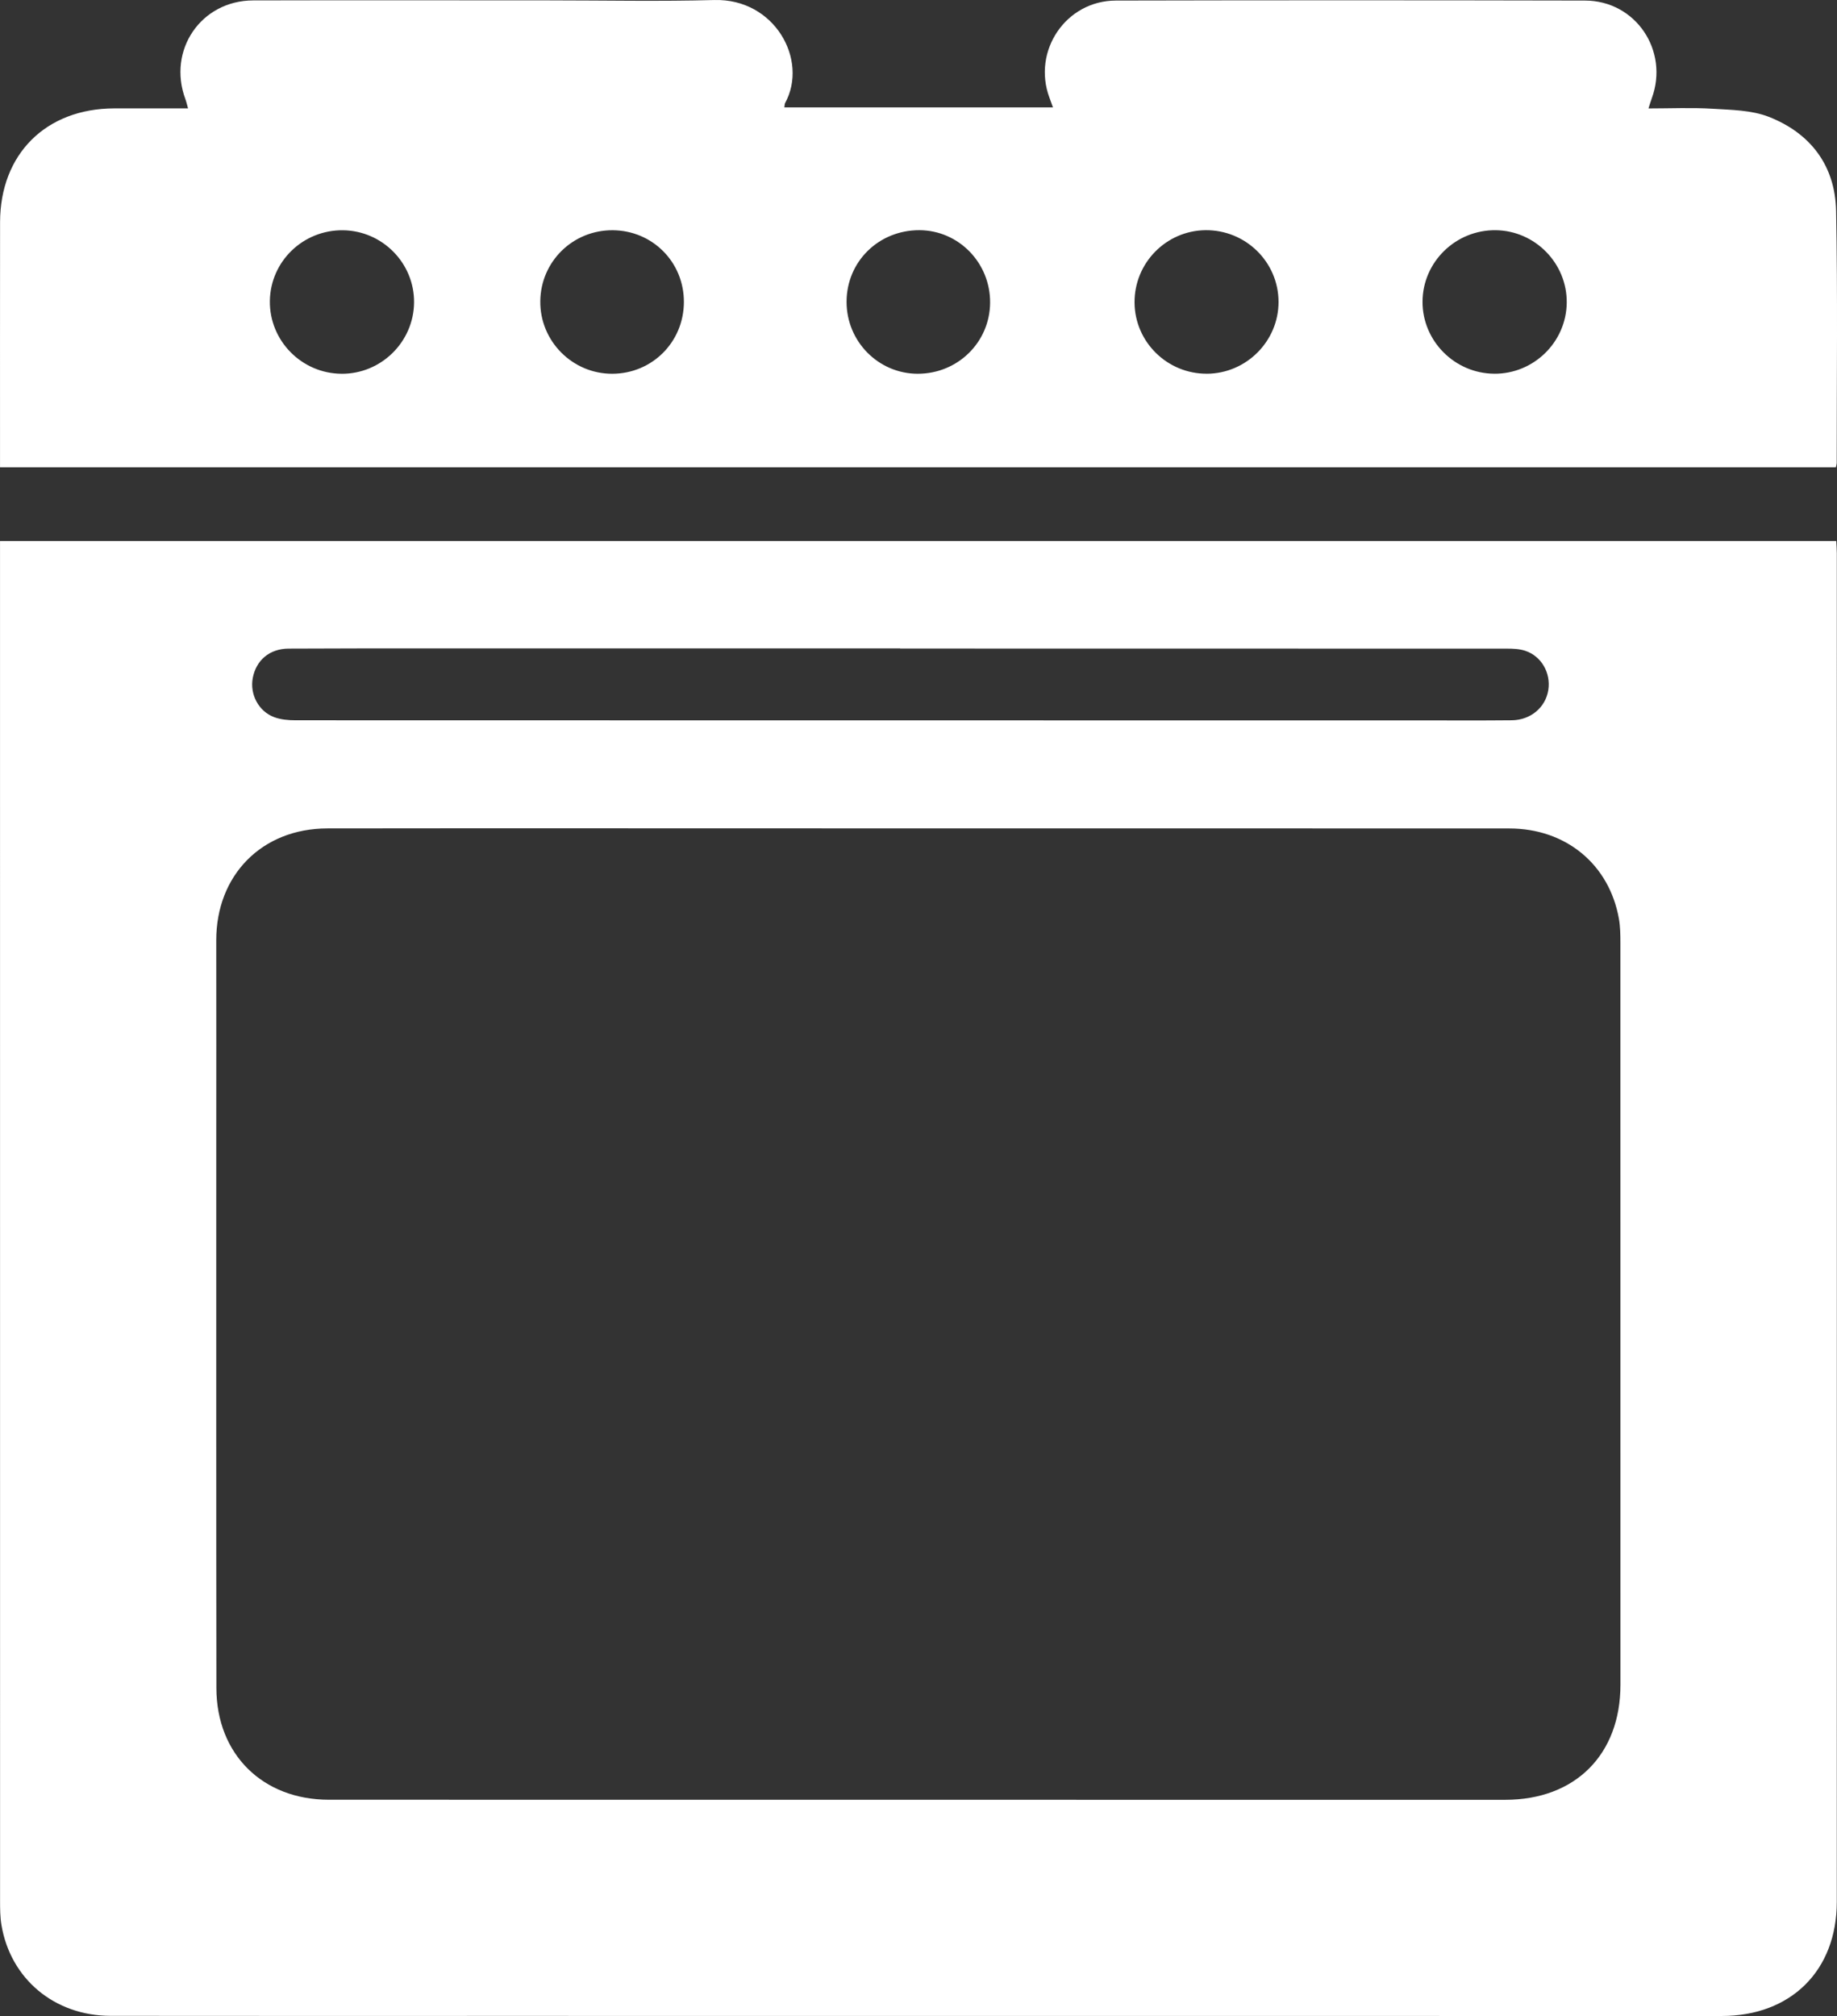
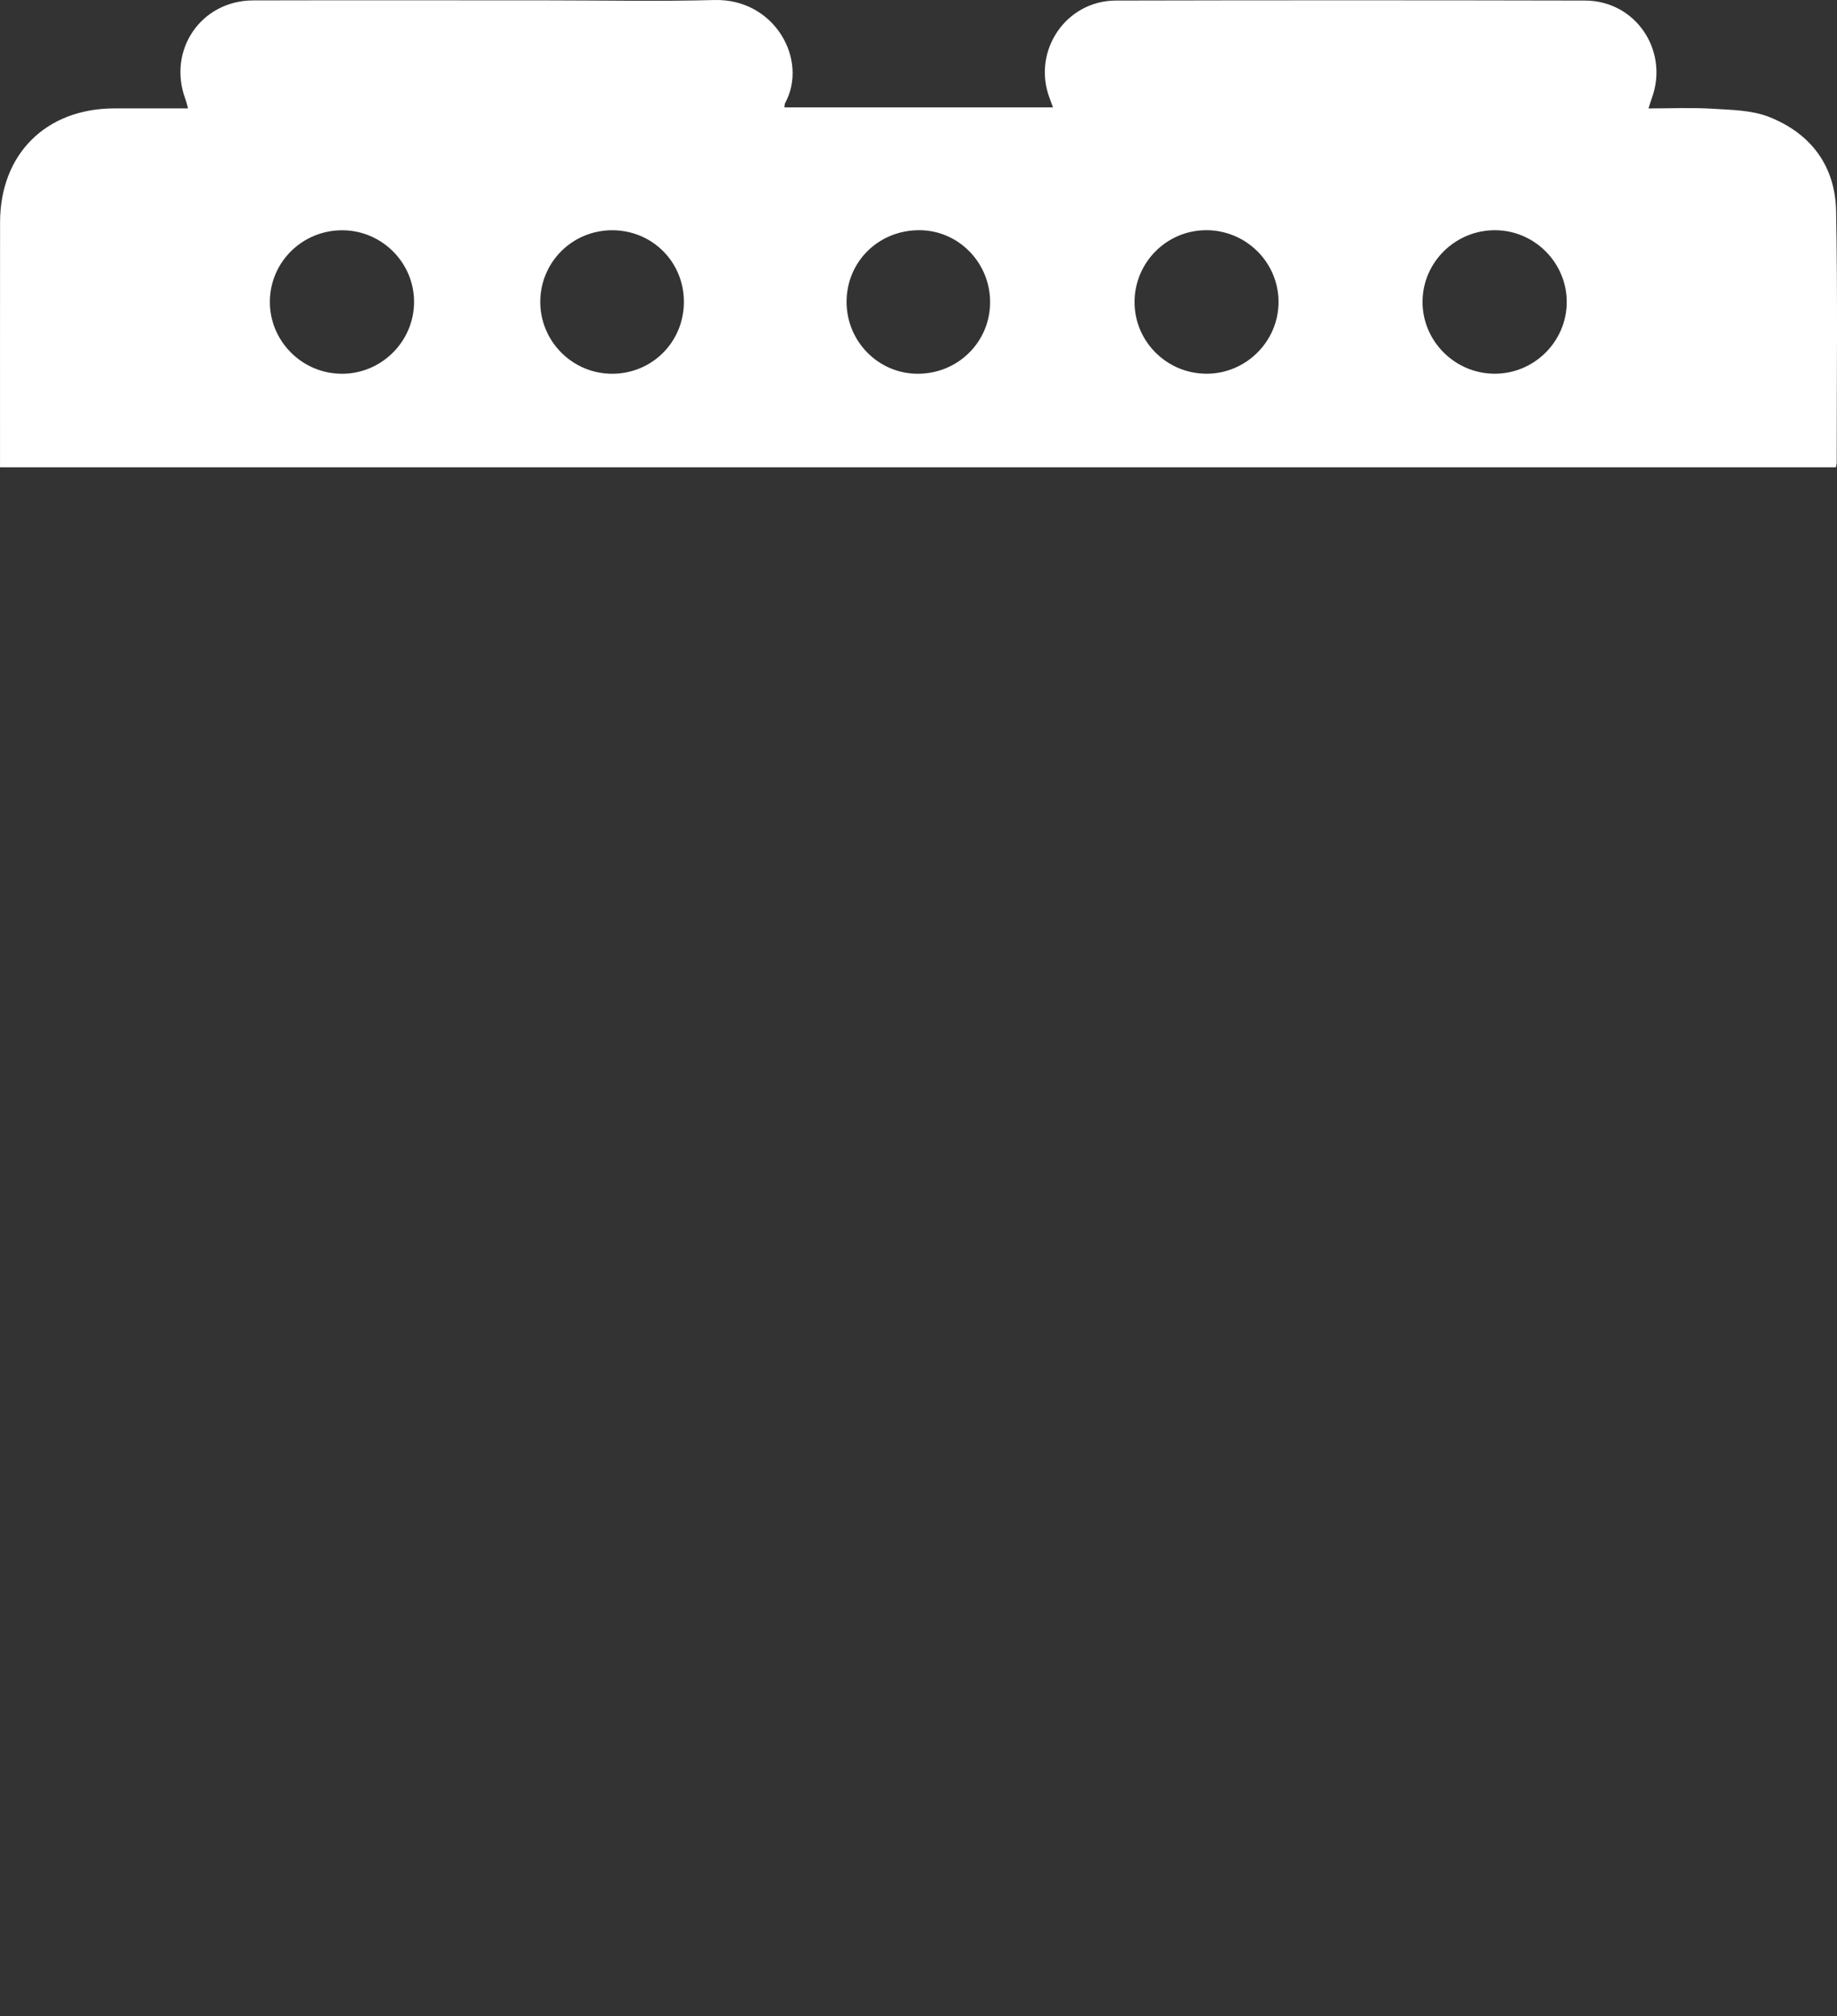
<svg xmlns="http://www.w3.org/2000/svg" id="Layer_1" viewBox="0 0 798.6 876.22">
  <rect x="0" y="0" width="798.6" height="876.22" fill="#333333" stroke="none" />
  <defs>
    <style>.cls-1{fill:#fff;}</style>
  </defs>
  <path class="cls-1" d="M798.21,91.7c-.38-19.7-11.11-33.82-29.28-40.93-7.48-2.92-16.23-3-24.46-3.51-9.07-.56-18.2-.13-27.83-.13,.63-1.94,.99-3.18,1.43-4.38,7.63-20.72-6.97-42.46-28.99-42.51-68-.15-136-.16-203.99,0-21.74,.06-36.42,21.89-28.87,42.21,.45,1.22,.89,2.45,1.54,4.23h-116.78c.15-.93,.11-1.48,.33-1.88C351.56,26.03,336.75-.7,310.54,.01c-23.82,.65-47.66,.15-71.49,.15-43,0-86-.1-129,.02-22.68,.06-37.35,21.62-29.46,42.9,.42,1.14,.68,2.34,1.16,4.03-11.11,0-21.59-.02-32.07,0C19.96,47.17,.07,66.95,.03,96.6c-.05,33.67-.01,67.33-.02,101,0,1.78,0,3.57,0,5.51H798.11c.19-.95,.37-1.43,.37-1.91-.02-36.5,.43-73.01-.27-109.49ZM148.53,162.45c-17.39-.08-31.48-14.4-31.21-31.72,.27-17.13,14.42-30.81,31.71-30.65,17.2,.16,31.14,14.3,30.98,31.41-.17,17.13-14.31,31.04-31.48,30.97Zm117.68,0c-17.36,.06-31.51-14.19-31.33-31.54,.18-17.23,14.14-30.93,31.45-30.84,17.34,.09,31.04,13.88,30.98,31.22-.05,17.35-13.78,31.1-31.11,31.16Zm132.79,0c-17.1,.01-31.01-14.04-30.97-31.31,.03-17.46,13.98-31.15,31.67-31.09,17.07,.06,30.86,14.21,30.73,31.53-.12,17.17-14.06,30.86-31.43,30.87Zm125.66-.02c-17.21,.08-31.32-13.79-31.44-30.91-.12-17.2,13.72-31.3,30.87-31.47,17.44-.17,31.71,13.84,31.73,31.16,.02,17.09-14.01,31.15-31.17,31.23Zm124.93,0c-17.15-.11-31.2-14.19-31.17-31.25,.03-17.27,14.37-31.31,31.79-31.12,17.13,.18,31.08,14.4,30.9,31.5-.18,17.11-14.34,30.99-31.52,30.88Z" />
-   <path class="cls-1" d="M798.53,240.7c0-1.77-.16-3.55-.26-5.54H.01v5.6c0,195.13,0,390.27,.02,585.4,0,3.49,.02,7.03,.59,10.46,3.92,23.49,23.07,39.51,47.48,39.54,55.99,.08,111.98,.02,167.97,.03,177.47,.01,354.93,.03,532.4,.03,30.08,0,50.03-19.7,50.04-49.62,.04-195.3,.02-390.6,.01-585.9ZM109.88,294.69c1.47-7.75,7.31-12.73,15.55-12.78,19.99-.12,39.98-.09,59.97-.09,68.64,0,137.27,0,205.91,0v.06c87.96,0,175.92,0,263.88,.04,2.63,0,5.4,.12,7.86,.93,7.05,2.33,11.2,9.64,10.05,17.04-1.17,7.54-7.63,13.08-15.9,13.17-13.66,.14-27.32,.05-40.98,.05-162.59,0-325.19,0-487.78-.05-3.11,0-6.41-.29-9.28-1.37-6.79-2.54-10.61-9.98-9.28-16.99Zm544.48,487.58c-170.46,0-340.92-.02-511.37-.04-28.8,0-48.88-19.75-48.92-48.57-.11-77.81-.05-155.63-.06-233.44,0-30.49,.05-60.99,0-91.48-.04-28.36,19.82-48.64,48.28-48.68,72.32-.1,144.63-.02,216.95-.02,13.33,0,26.66,0,39.99,0v.02c85.65,0,171.29-.03,256.94,.02,24.58,.01,43.45,15.62,47.63,39.3,.6,3.42,.64,6.97,.64,10.45,.03,107.47,.04,214.95,.02,322.42,0,30.39-19.68,50.01-50.09,50.01Z" />
</svg>